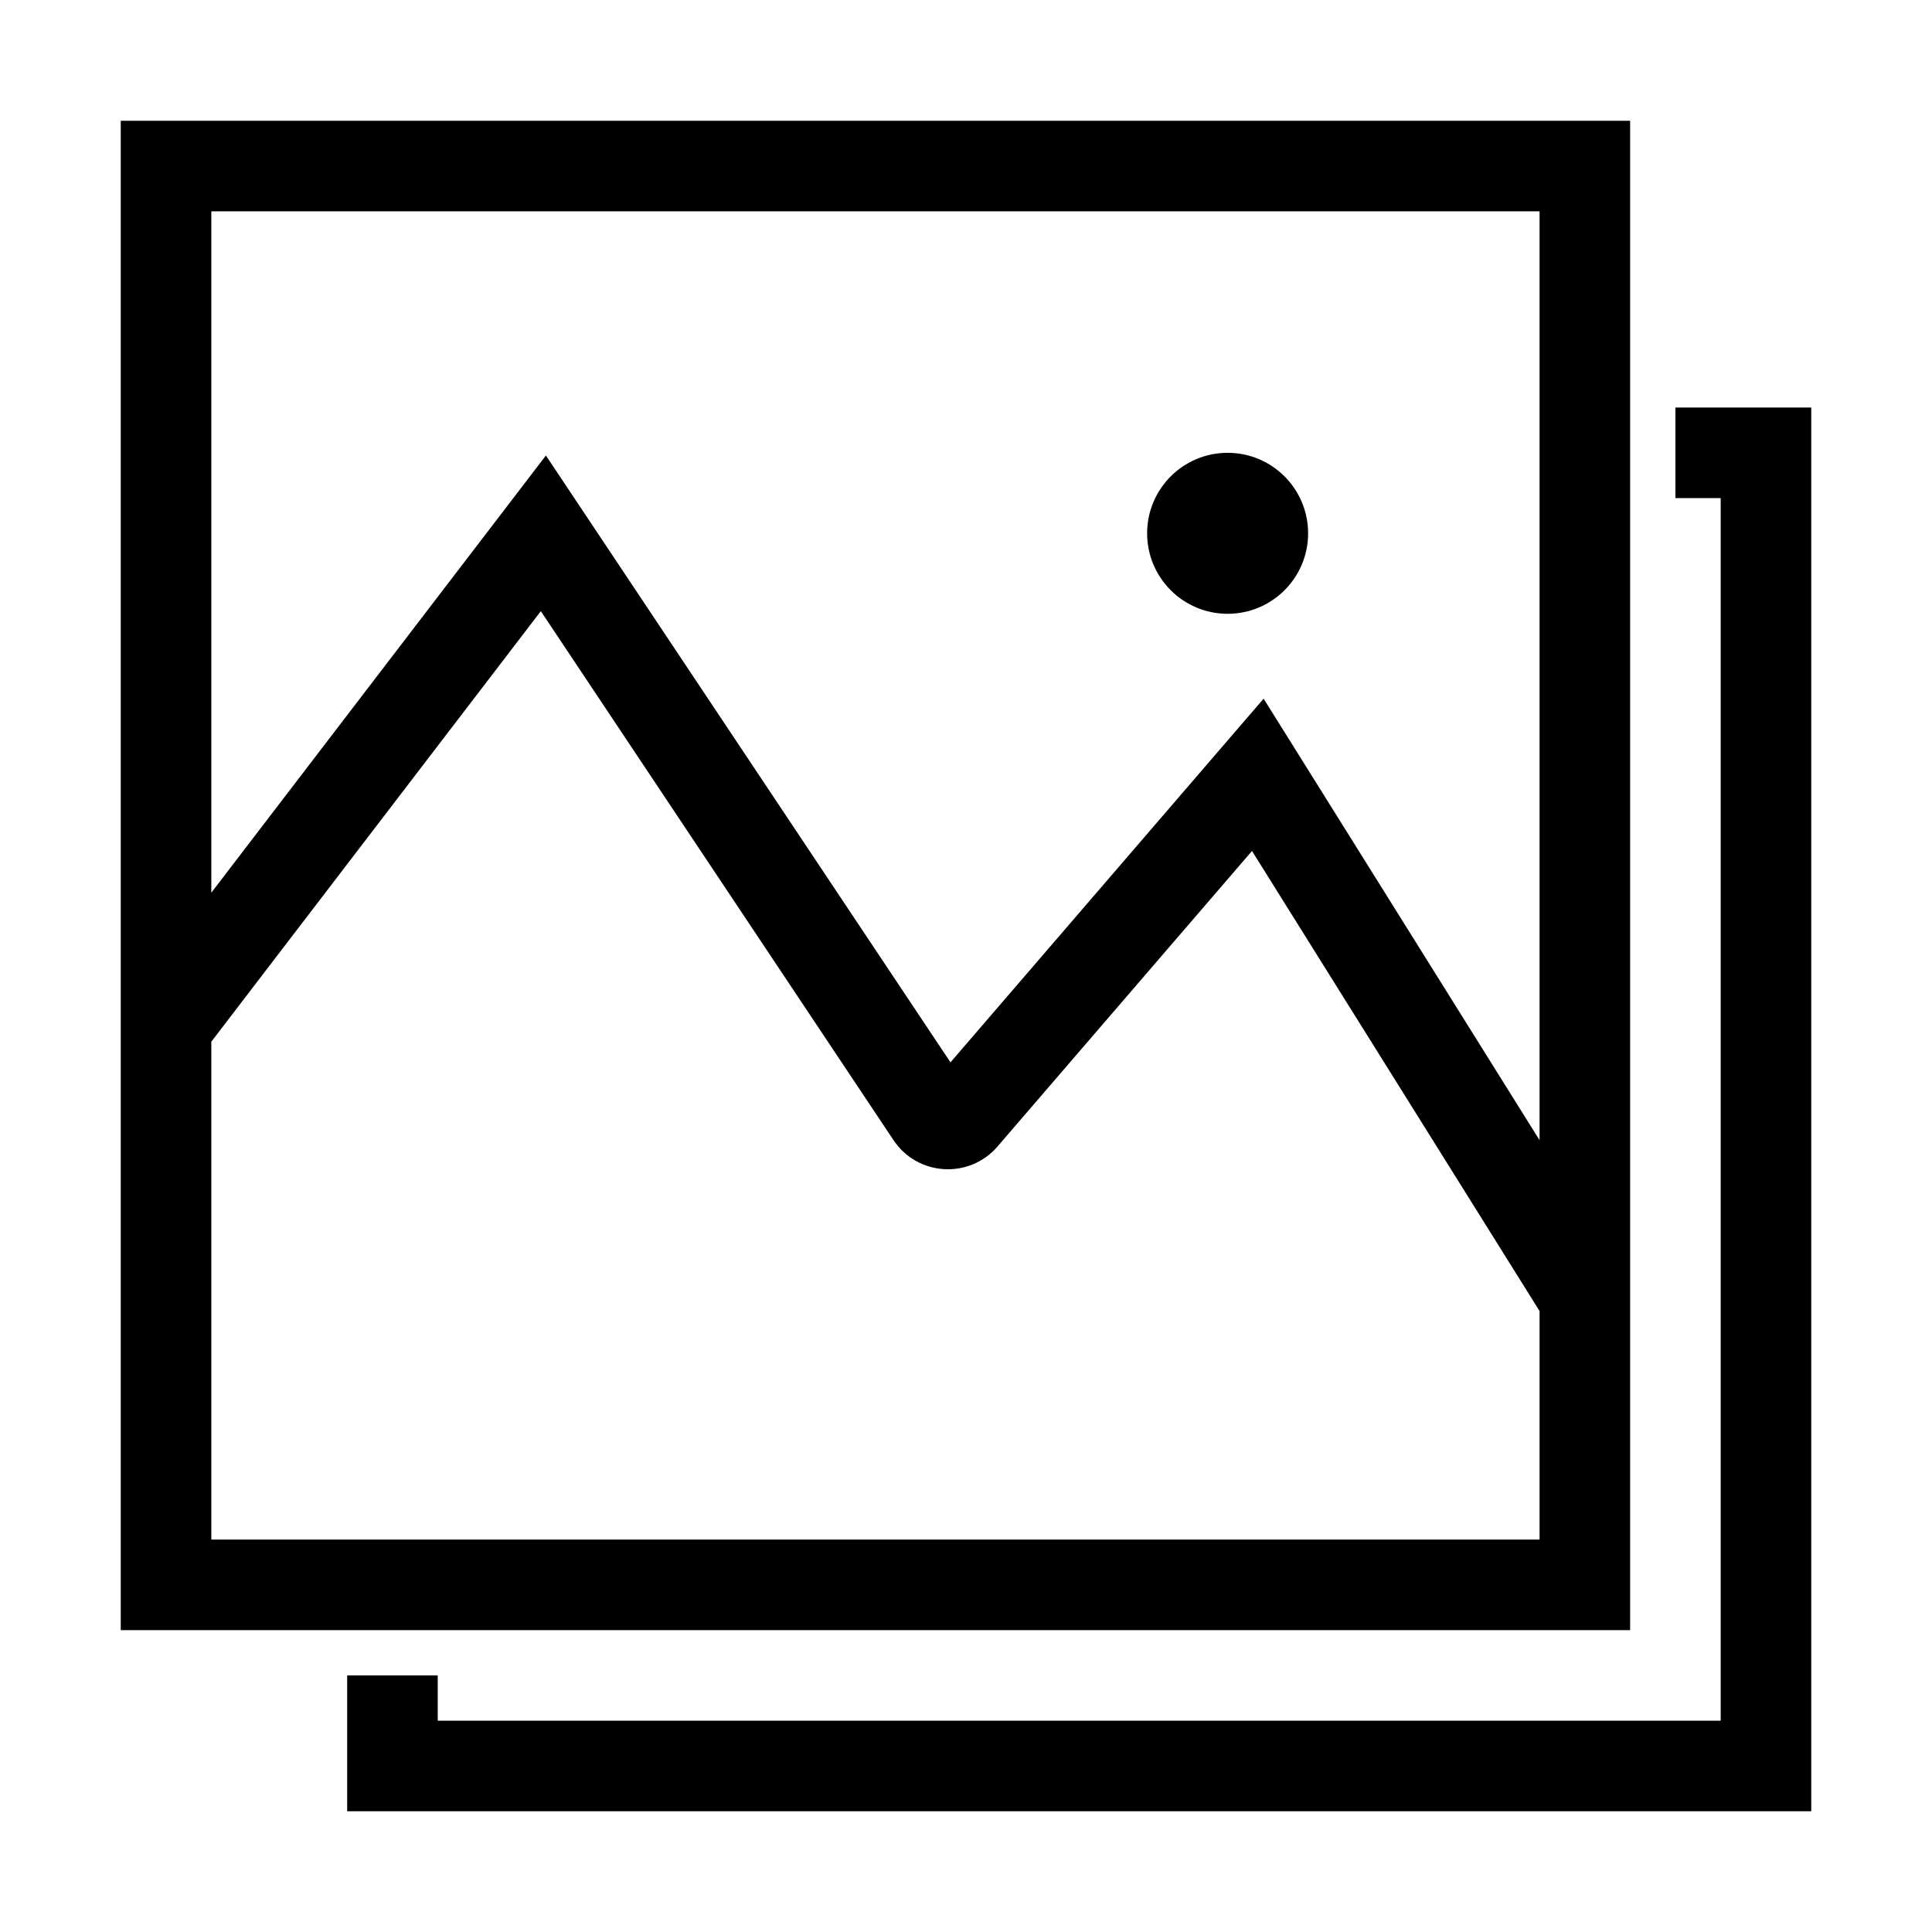
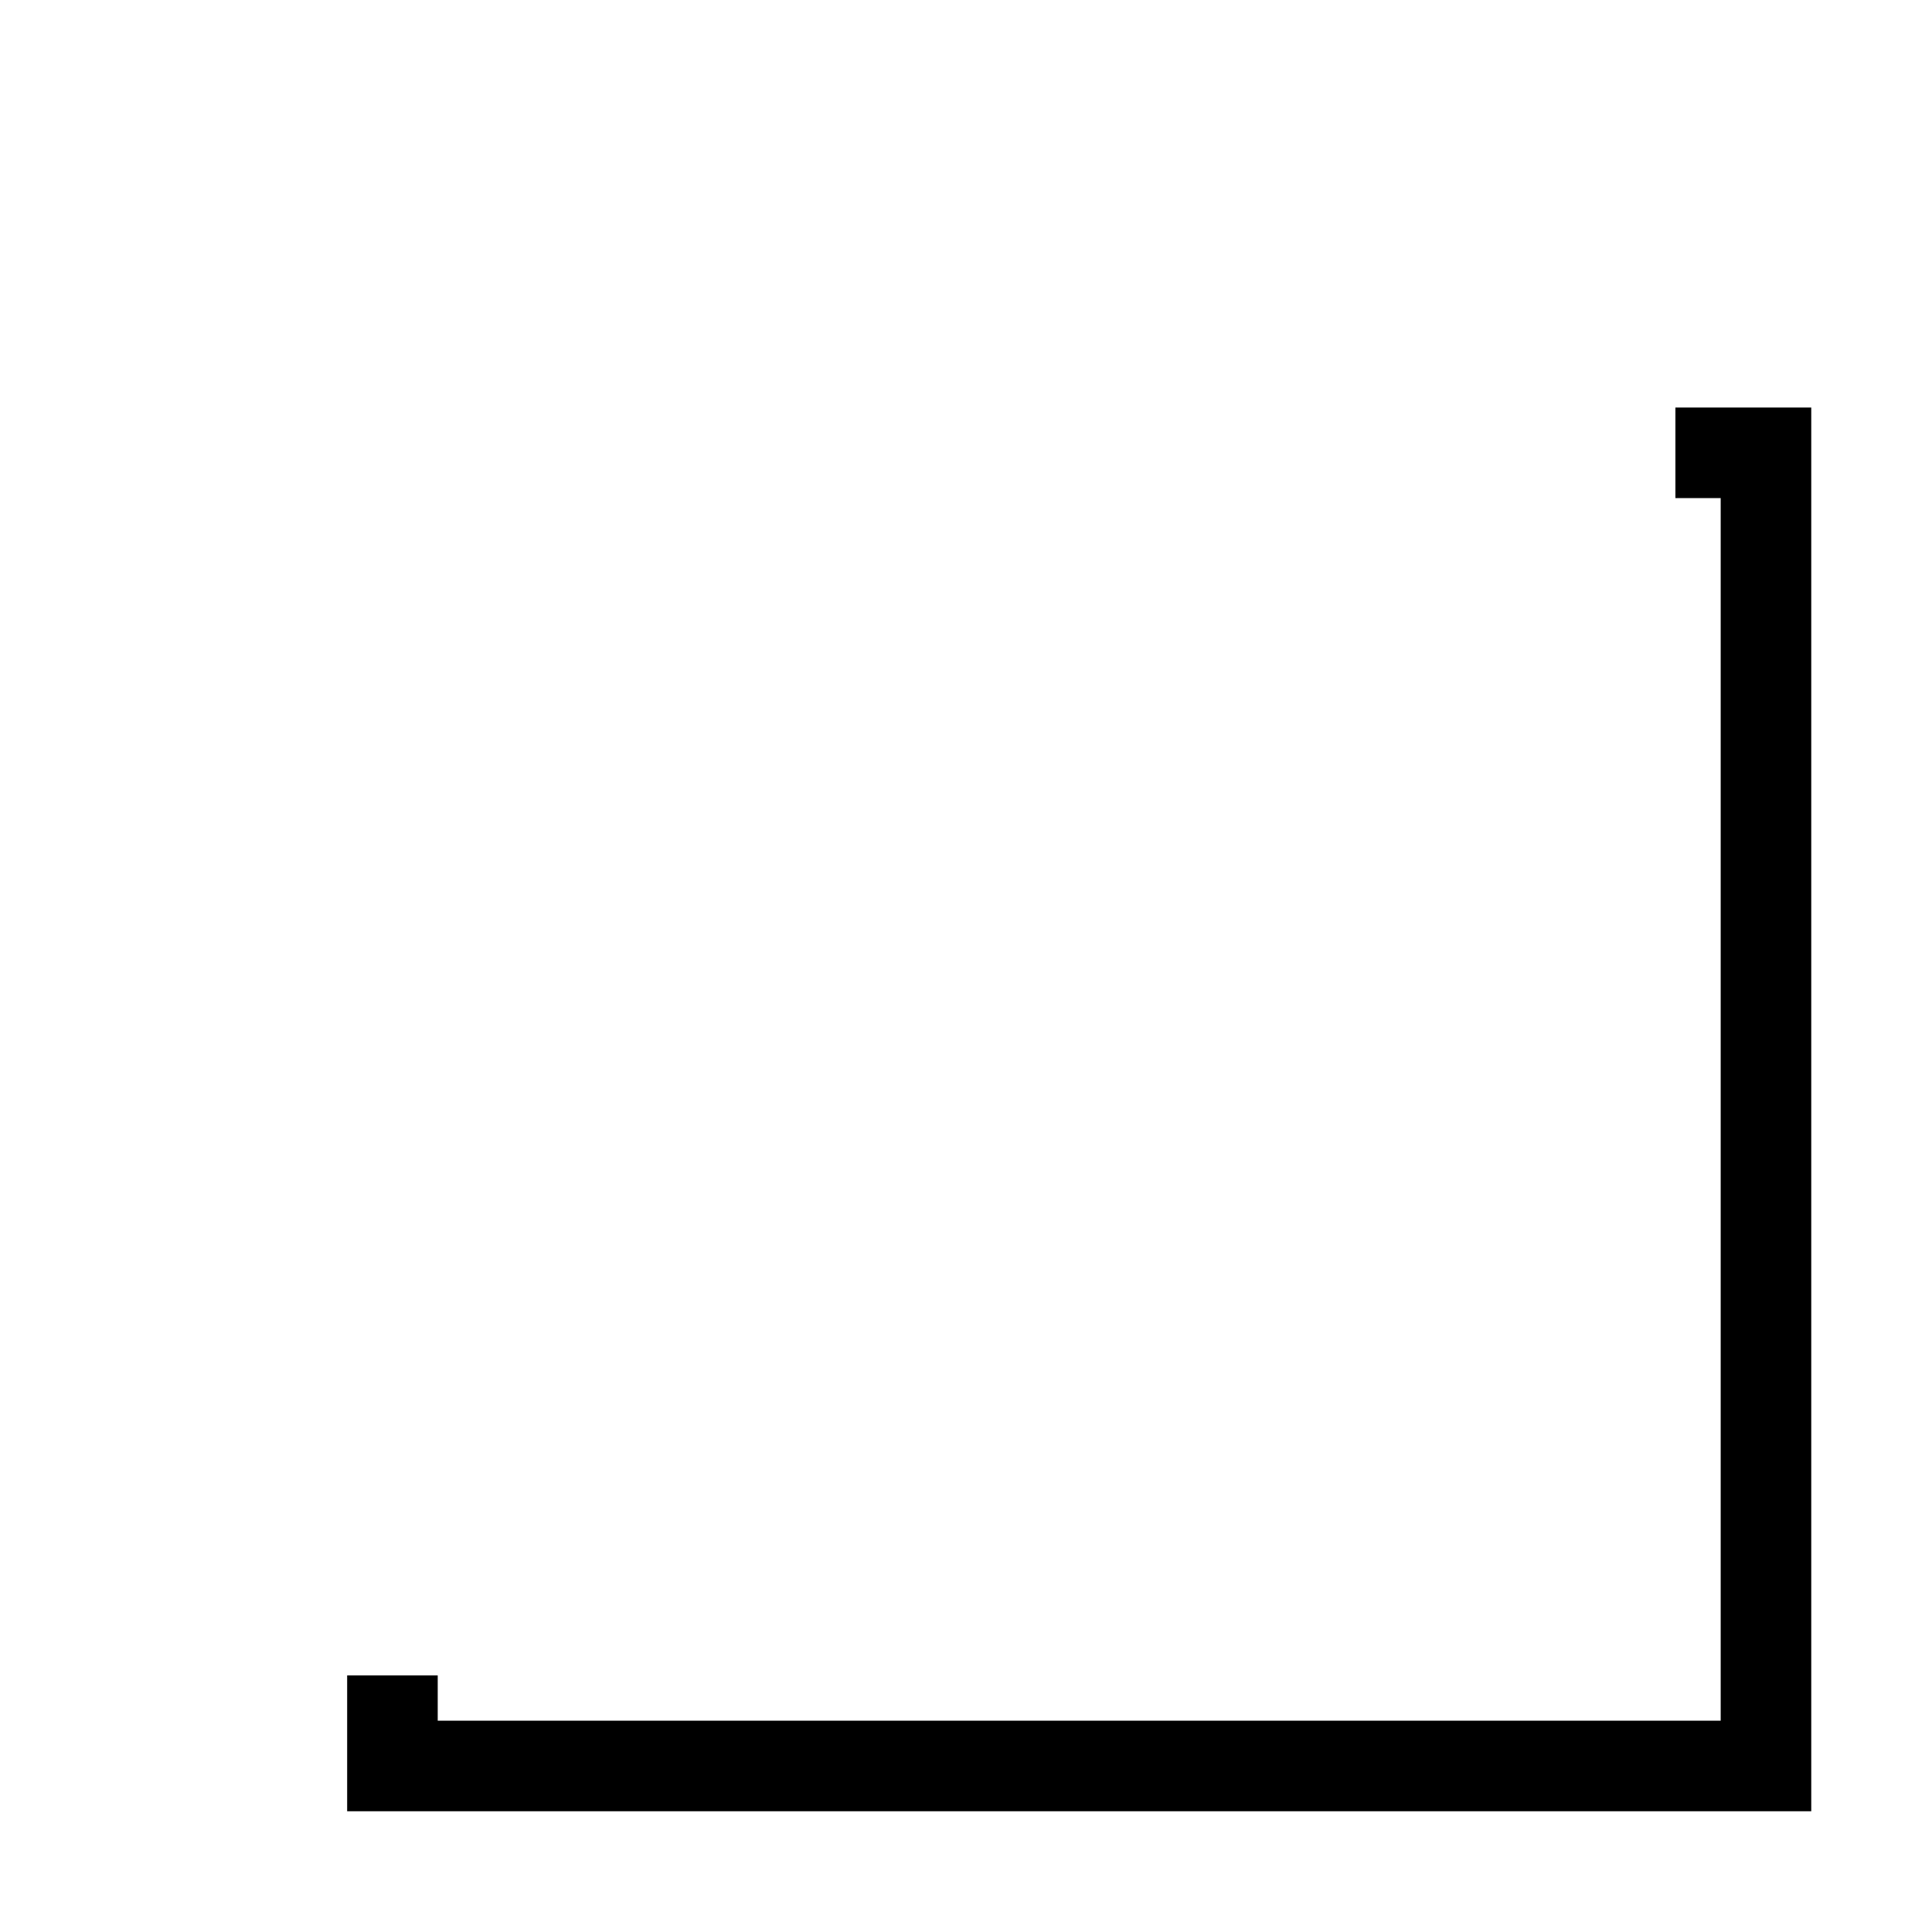
<svg xmlns="http://www.w3.org/2000/svg" fill="none" viewBox="0 0 64 64" height="64" width="64">
-   <path fill="black" d="M40.667 20.333C42.139 20.333 43.333 19.139 43.333 17.667C43.333 16.194 42.139 15 40.667 15C39.194 15 38 16.194 38 17.667C38 19.139 39.194 20.333 40.667 20.333Z" />
-   <path fill="black" d="M54 4H4V54H54V4ZM51 7H7V29.572L18.084 15.089L31.486 35.191L41.859 23.144L51 37.77V7ZM7 51V34.508L17.916 20.245L29.598 37.768C30.393 38.961 32.107 39.067 33.043 37.98L41.474 28.189L51 43.43V51H7Z" clip-rule="evenodd" fill-rule="evenodd" />
  <path fill="black" d="M55.5 13.5V16.5H57V57H14.5V55.5H11.5V60H60V13.5H55.5Z" />
</svg>